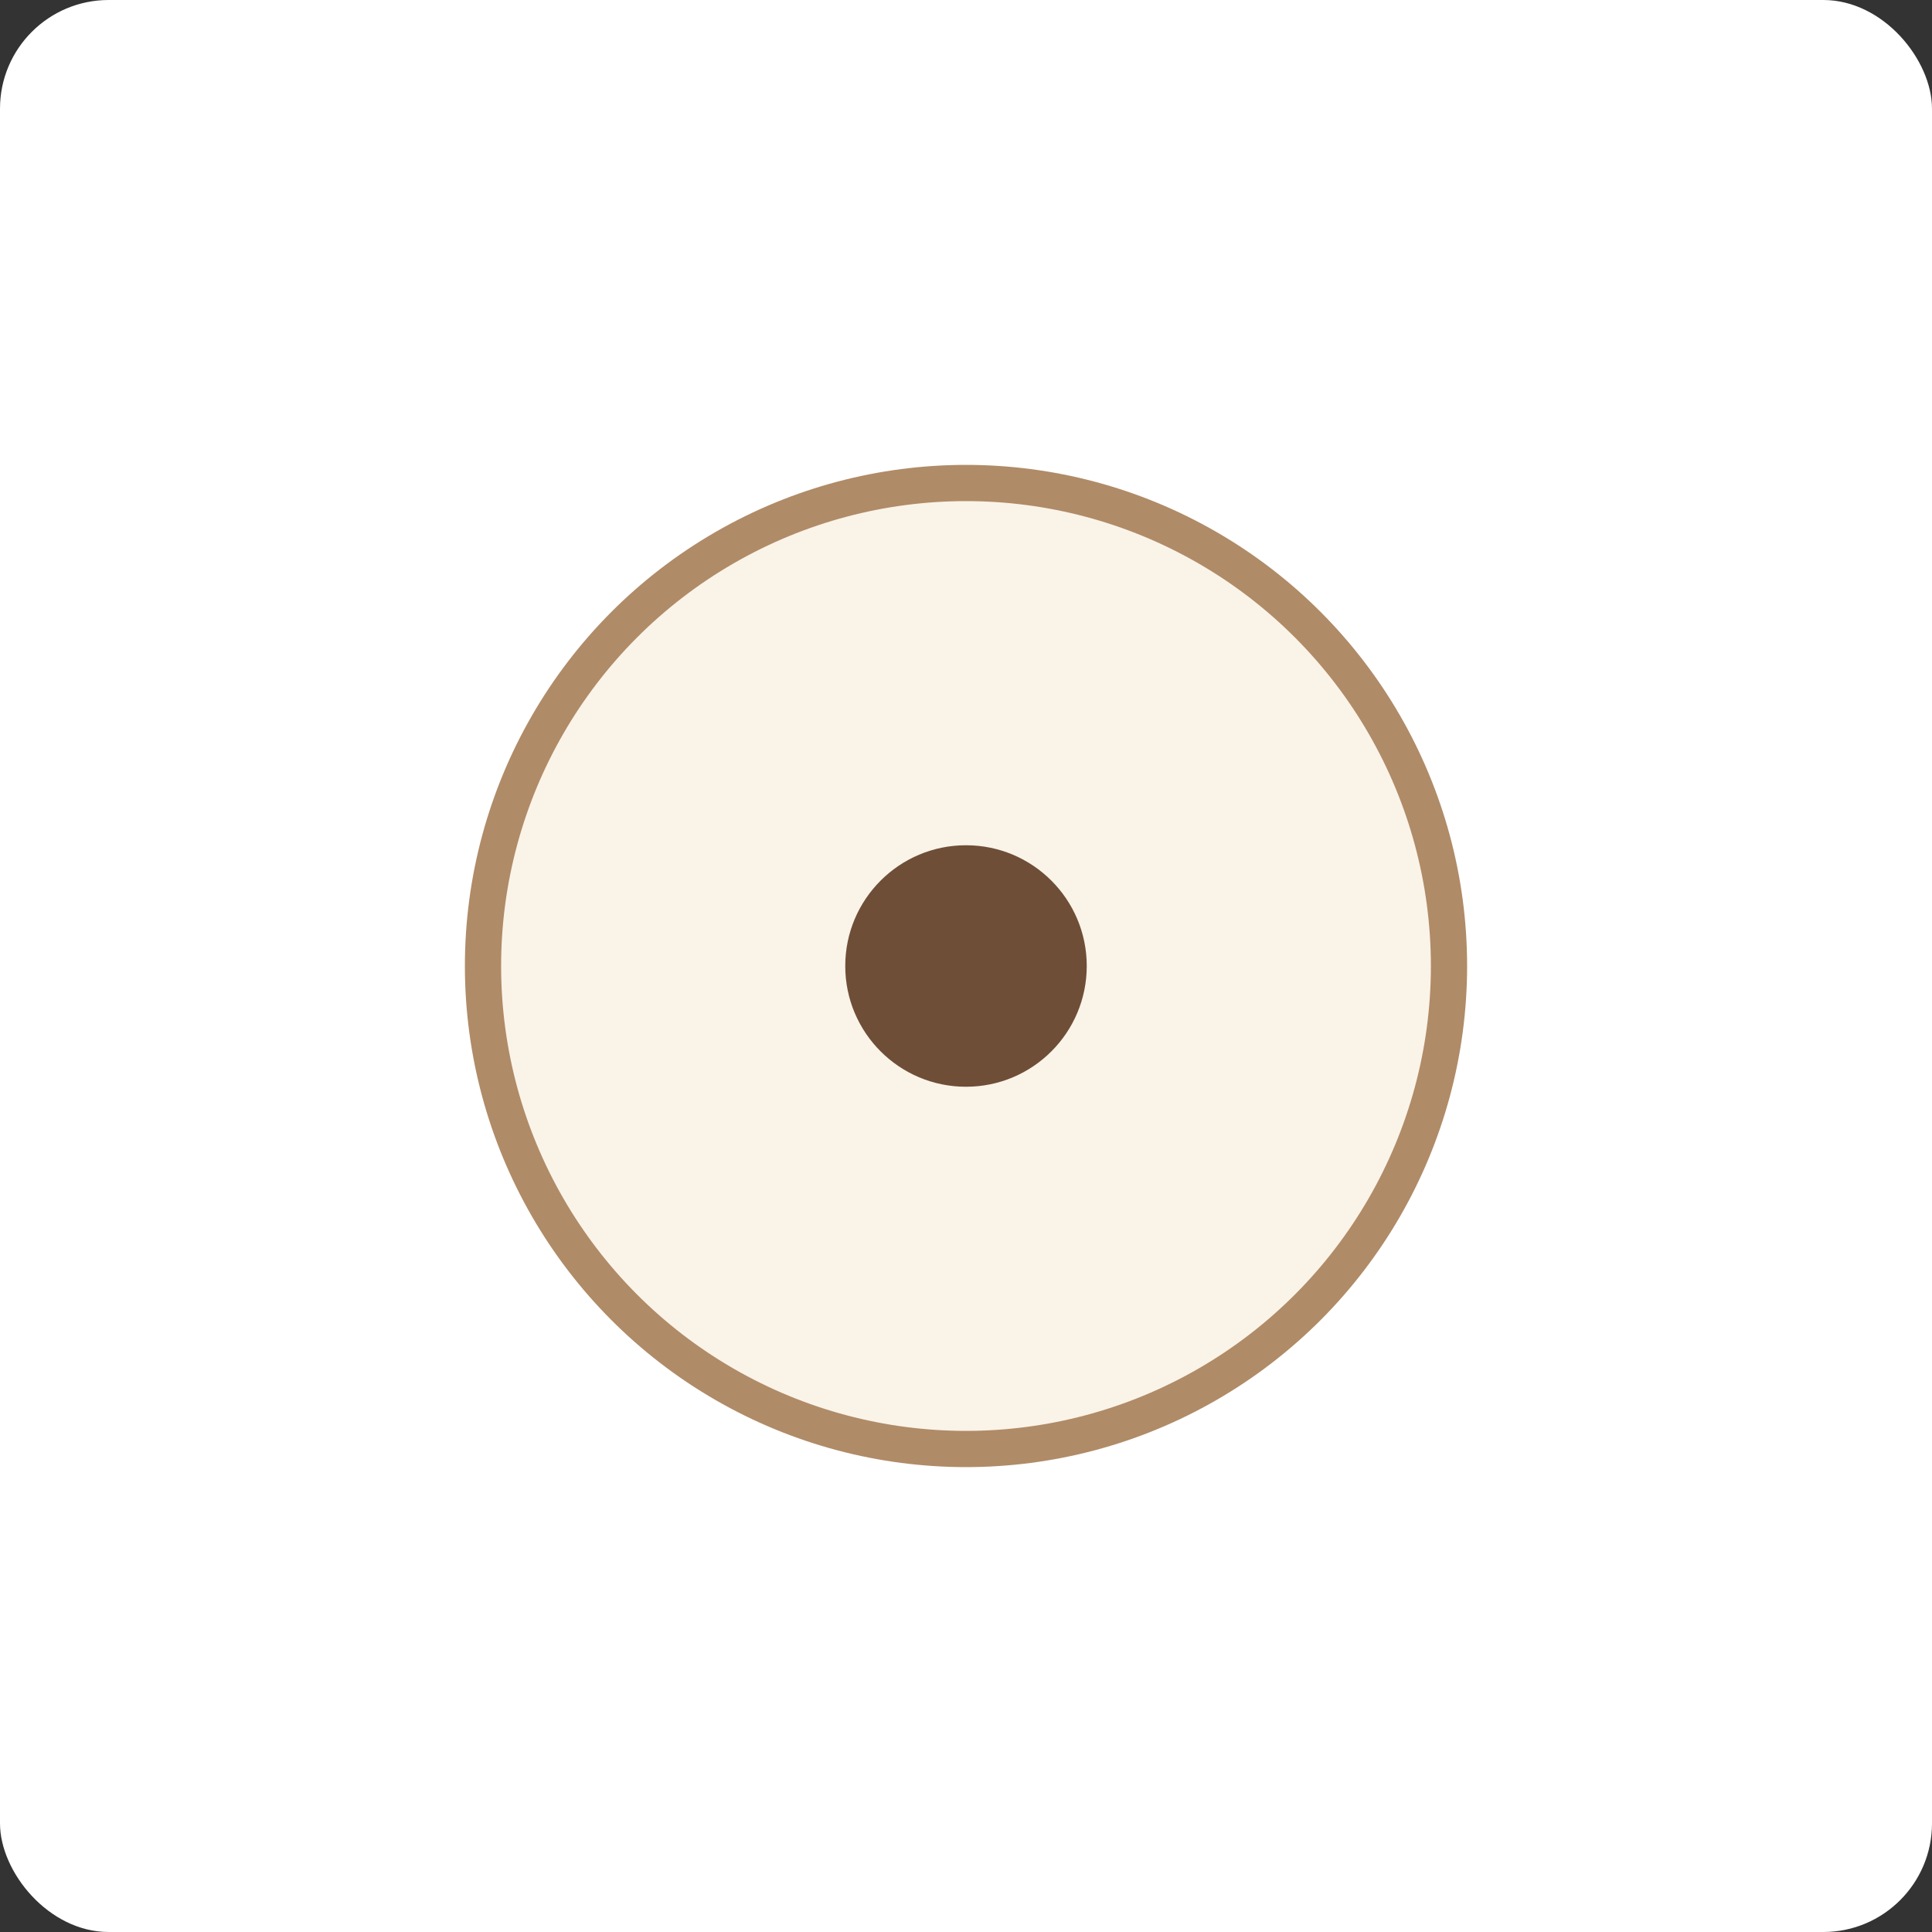
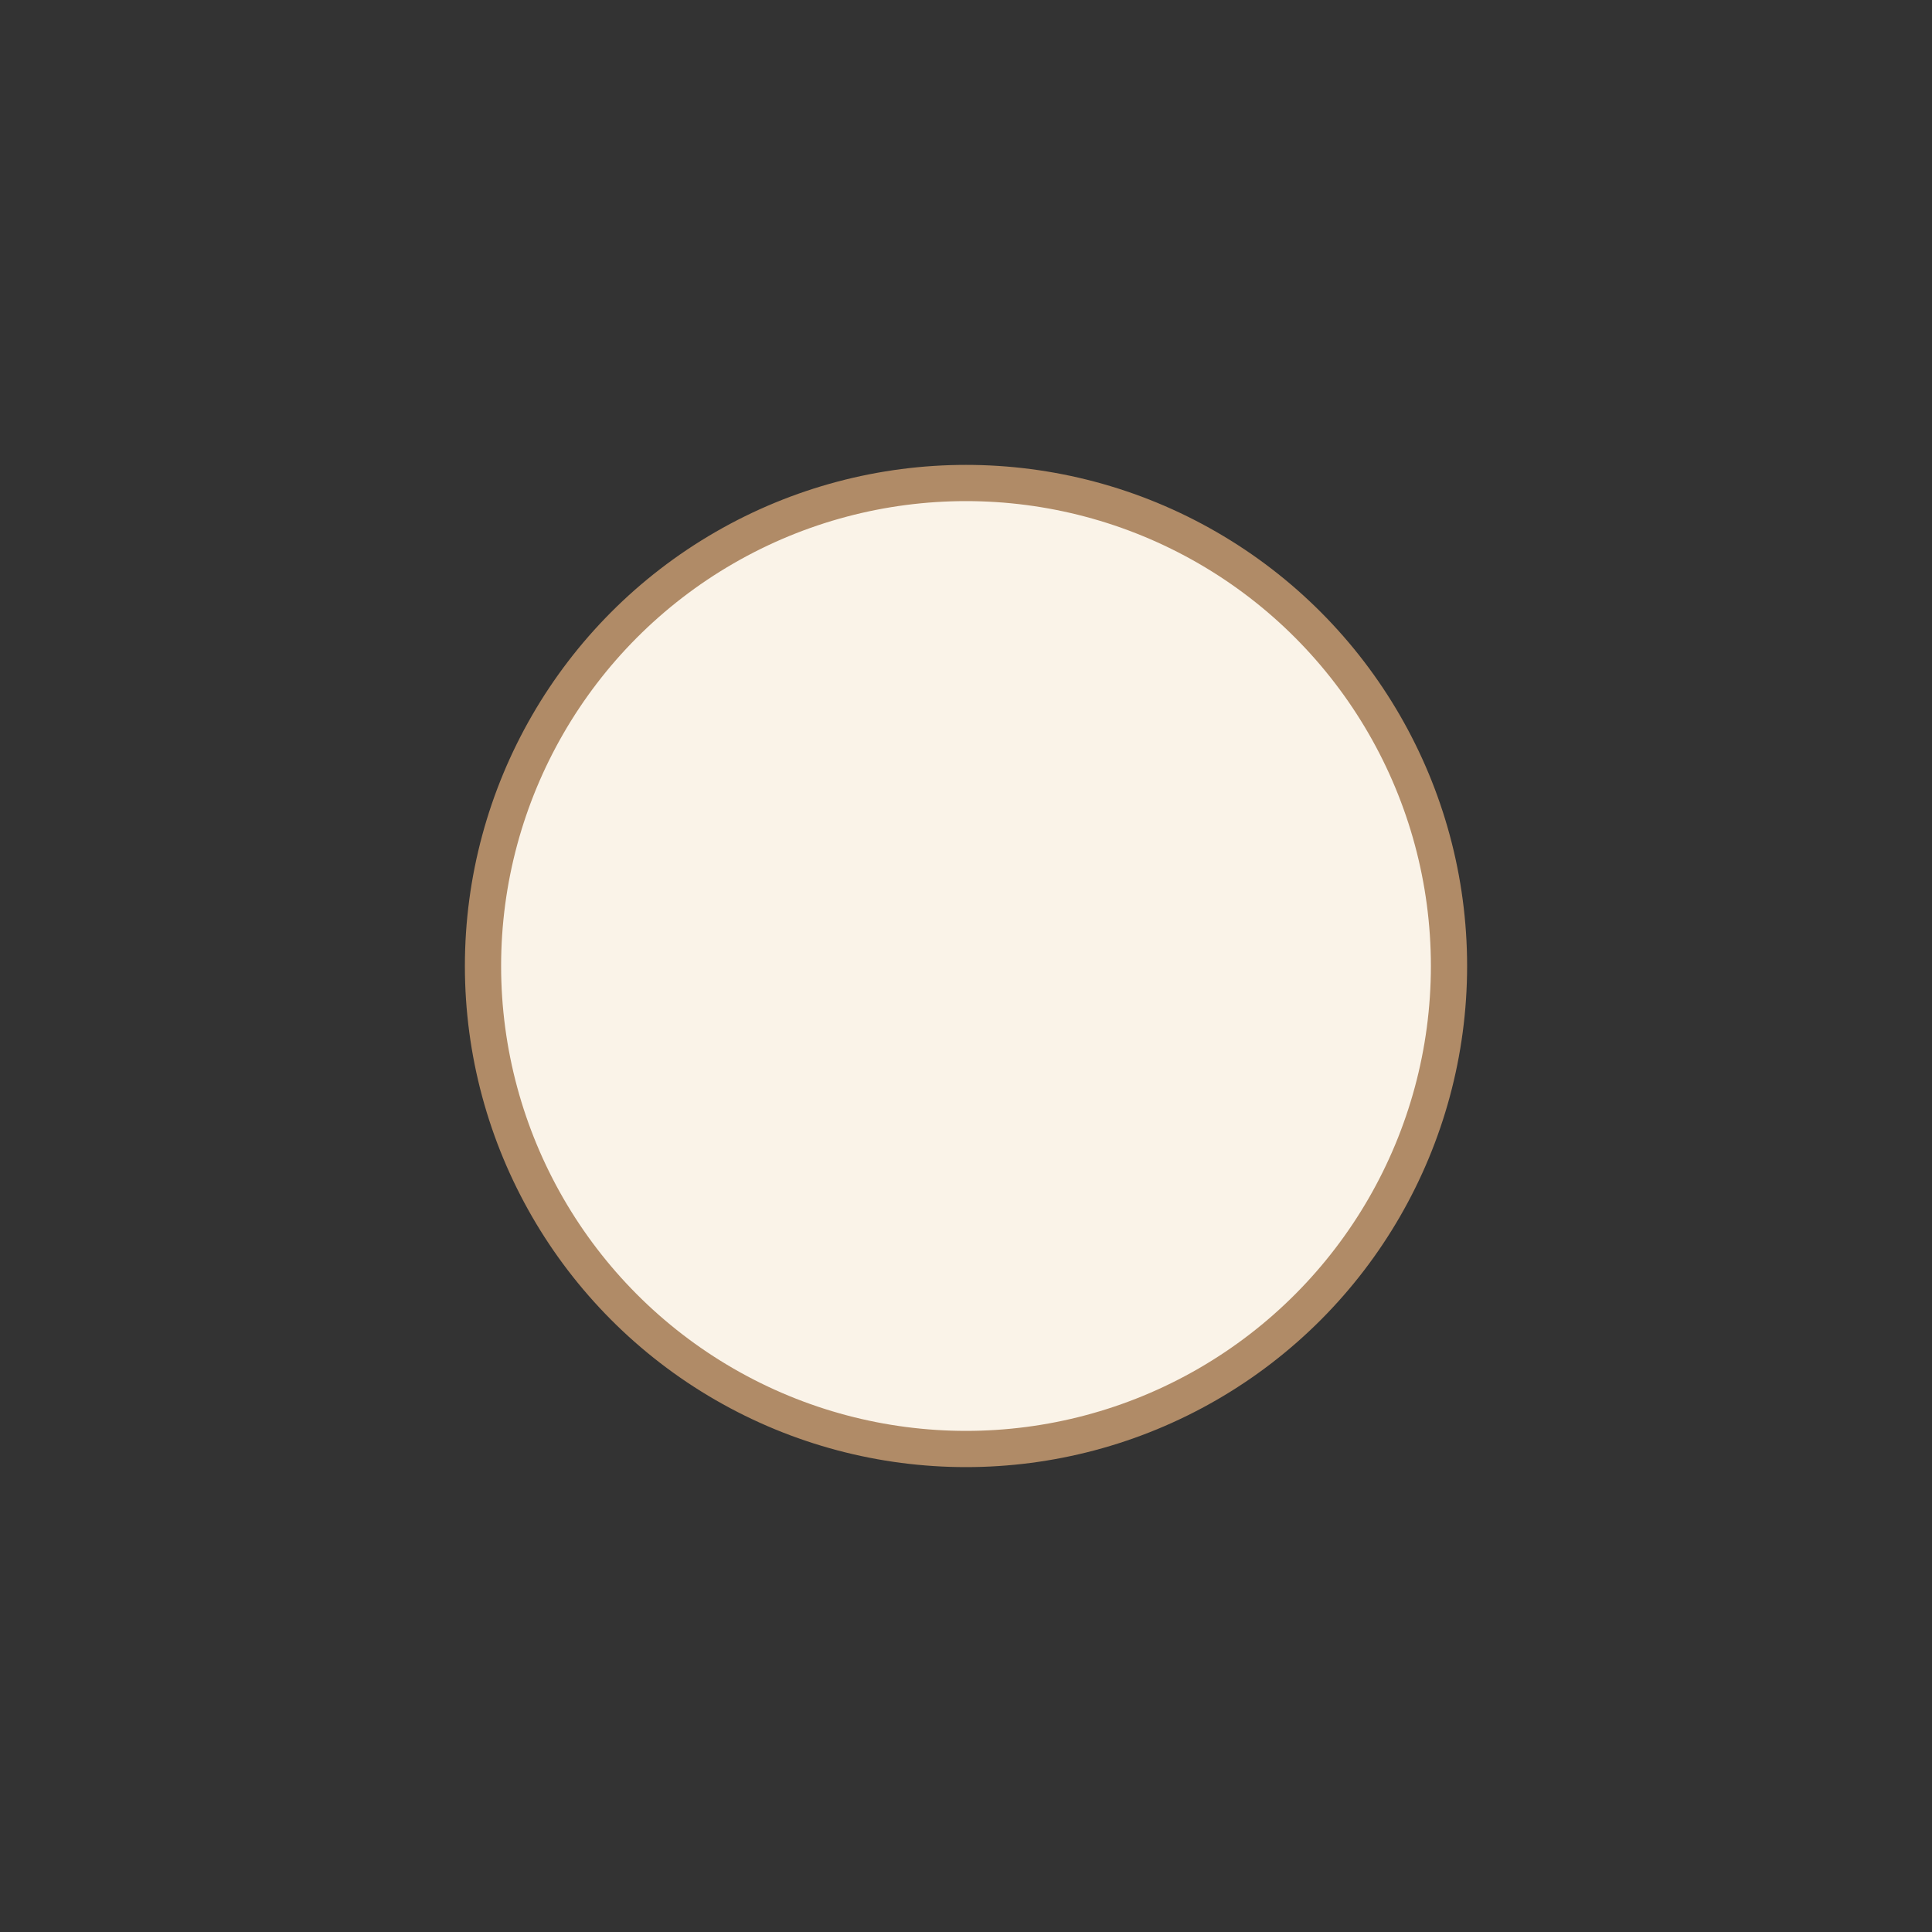
<svg xmlns="http://www.w3.org/2000/svg" viewBox="0 0 320 320">
  <rect x="0" y="0" width="320" height="320" fill="#333333" stroke="none" />
-   <rect width="320" height="320" fill="#FFF" rx="18" />
  <circle cx="160" cy="160" r="80" fill="#FAF3E8" stroke="#B08B67" stroke-width="6" />
-   <circle cx="160" cy="160" r="20" fill="#6F4E37" />
</svg>